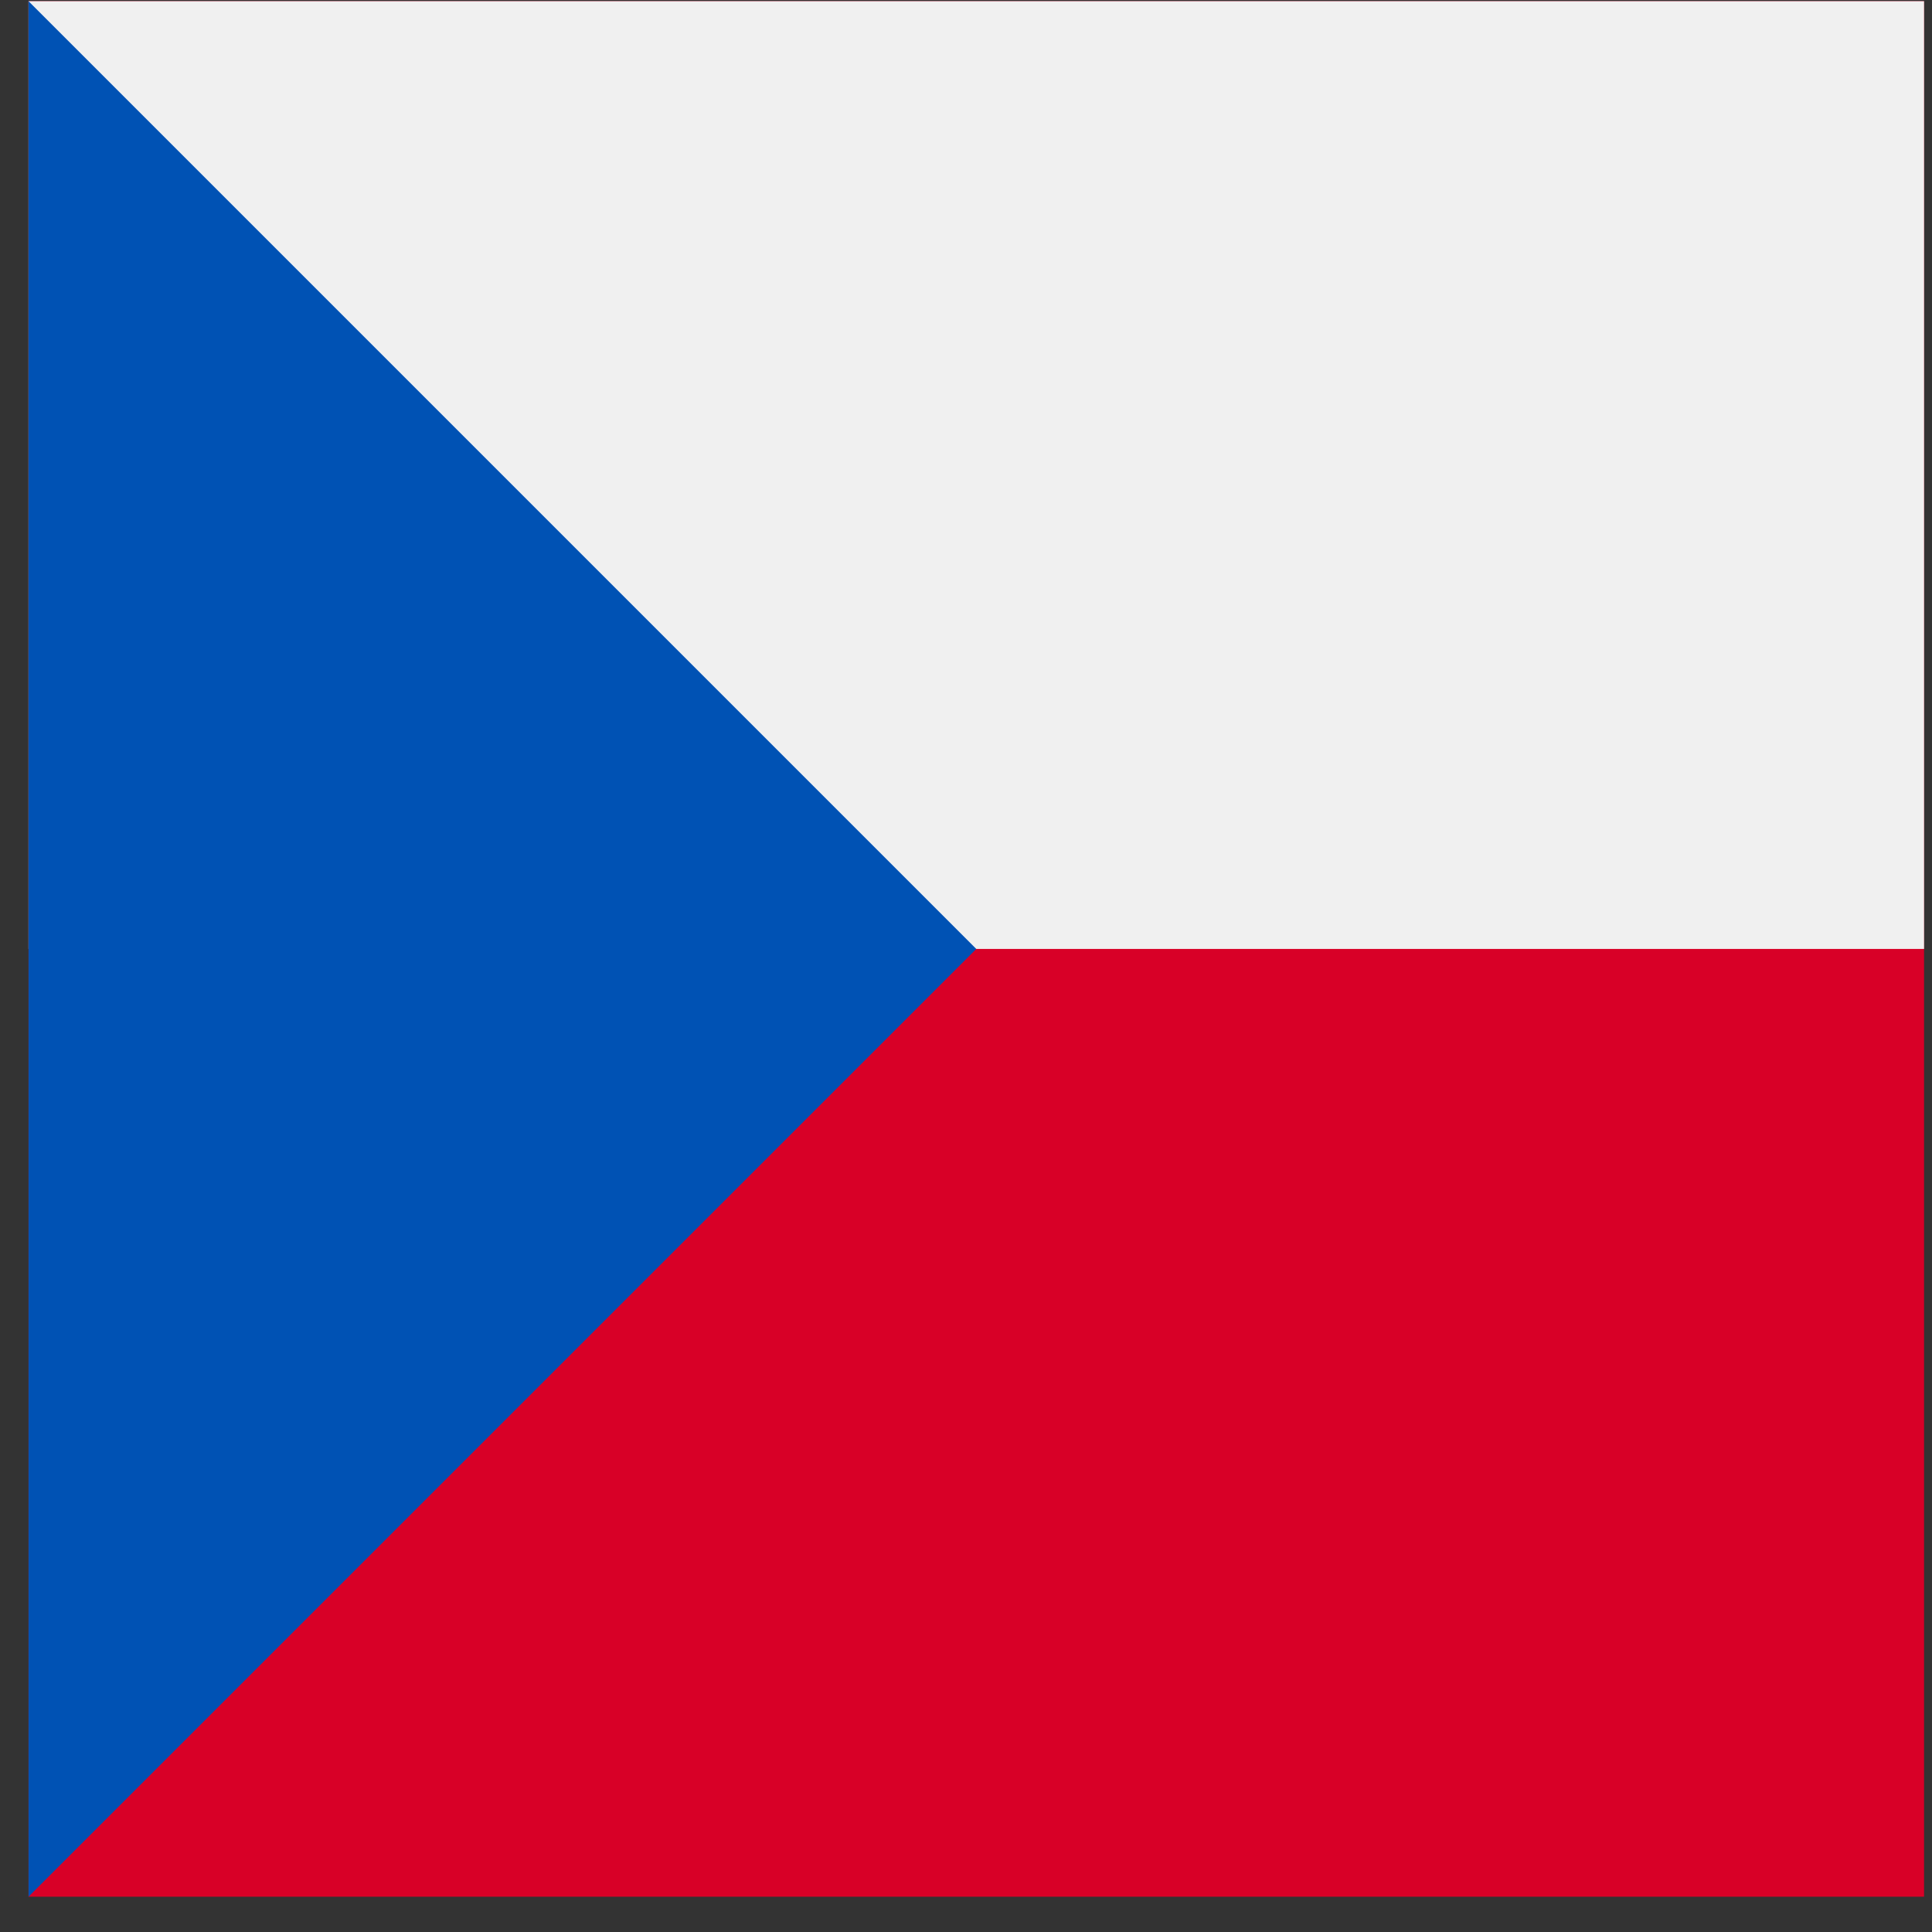
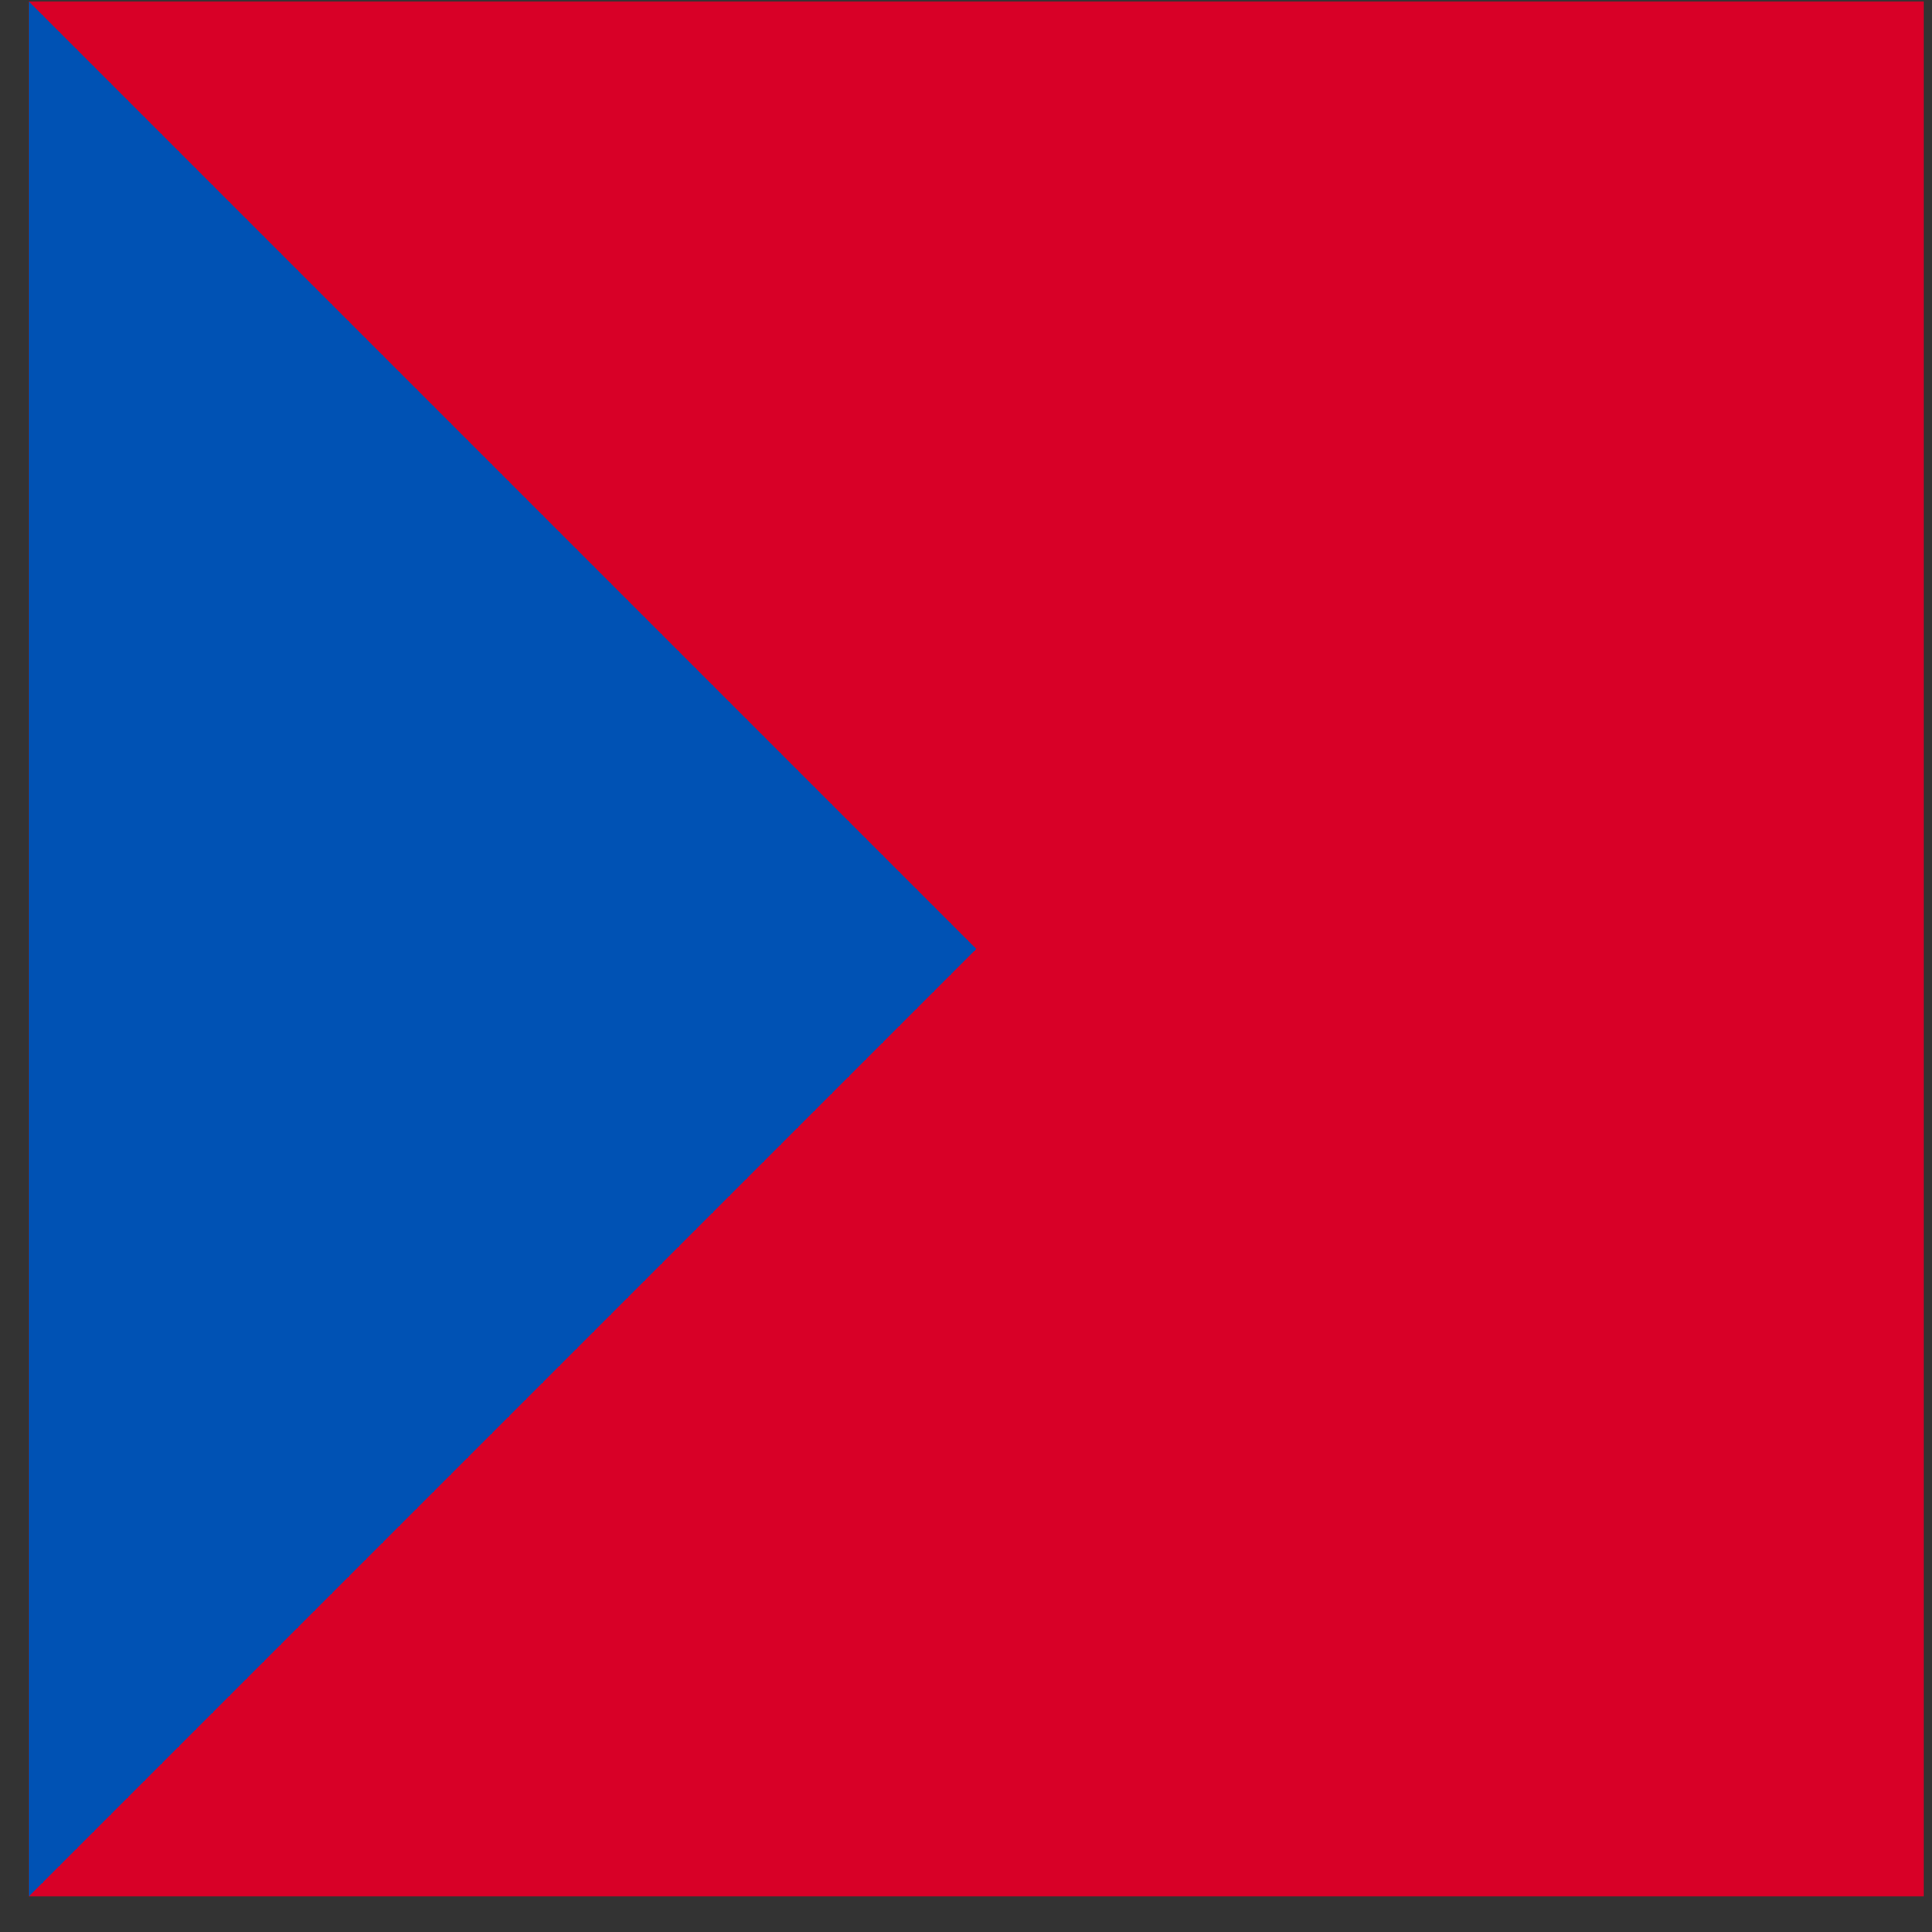
<svg xmlns="http://www.w3.org/2000/svg" width="53px" height="53px" viewBox="0 0 53 53" version="1.1">
  <rect x="0" y="0" width="53" height="53" fill="#333333" stroke="none" />
  <title>czech-republic</title>
  <desc>Created with Sketch.</desc>
  <defs />
  <g id="Main" stroke="none" stroke-width="1" fill="none" fill-rule="evenodd">
    <g id="czech-republic" transform="translate(0.782, 0.032)" fill-rule="nonzero">
      <rect id="Rectangle-path" fill="#D80027" x="0" y="0" width="52" height="52" />
-       <rect id="Rectangle-path" fill="#F0F0F0" x="0" y="0" width="52" height="26" />
      <polygon id="Shape" fill="#0052B4" points="0 52 26 26 0 0" />
    </g>
  </g>
</svg>